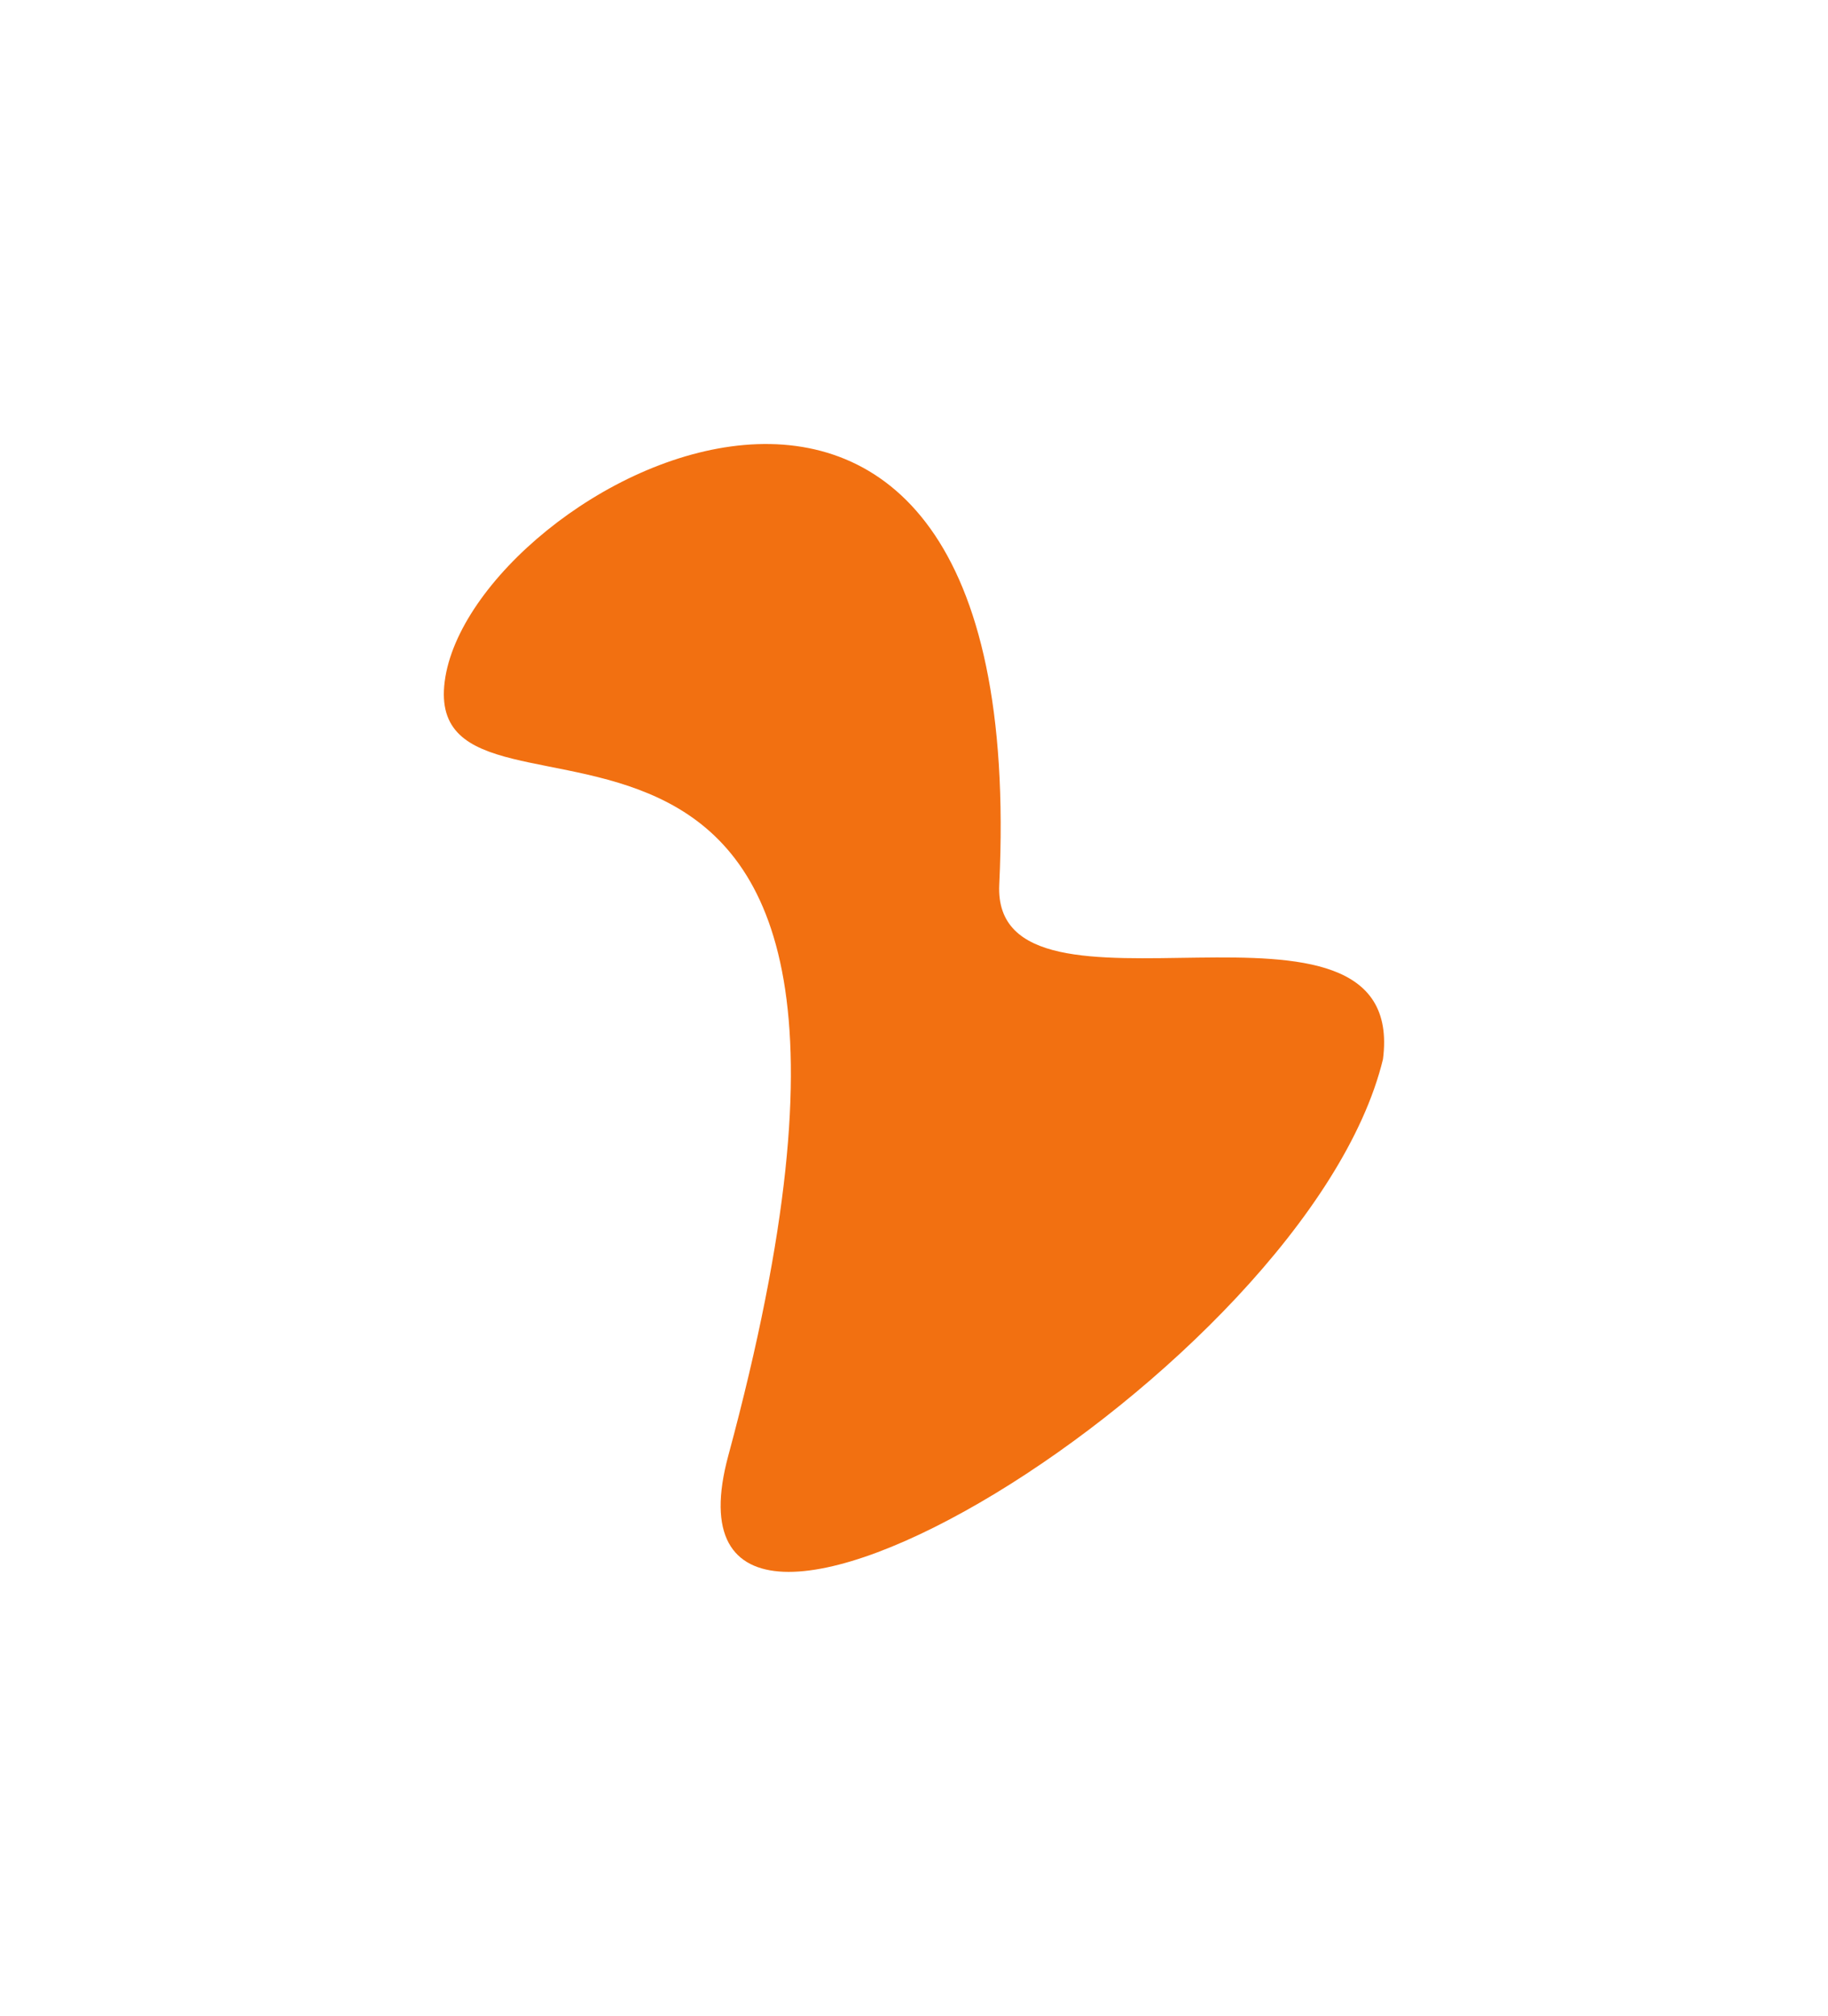
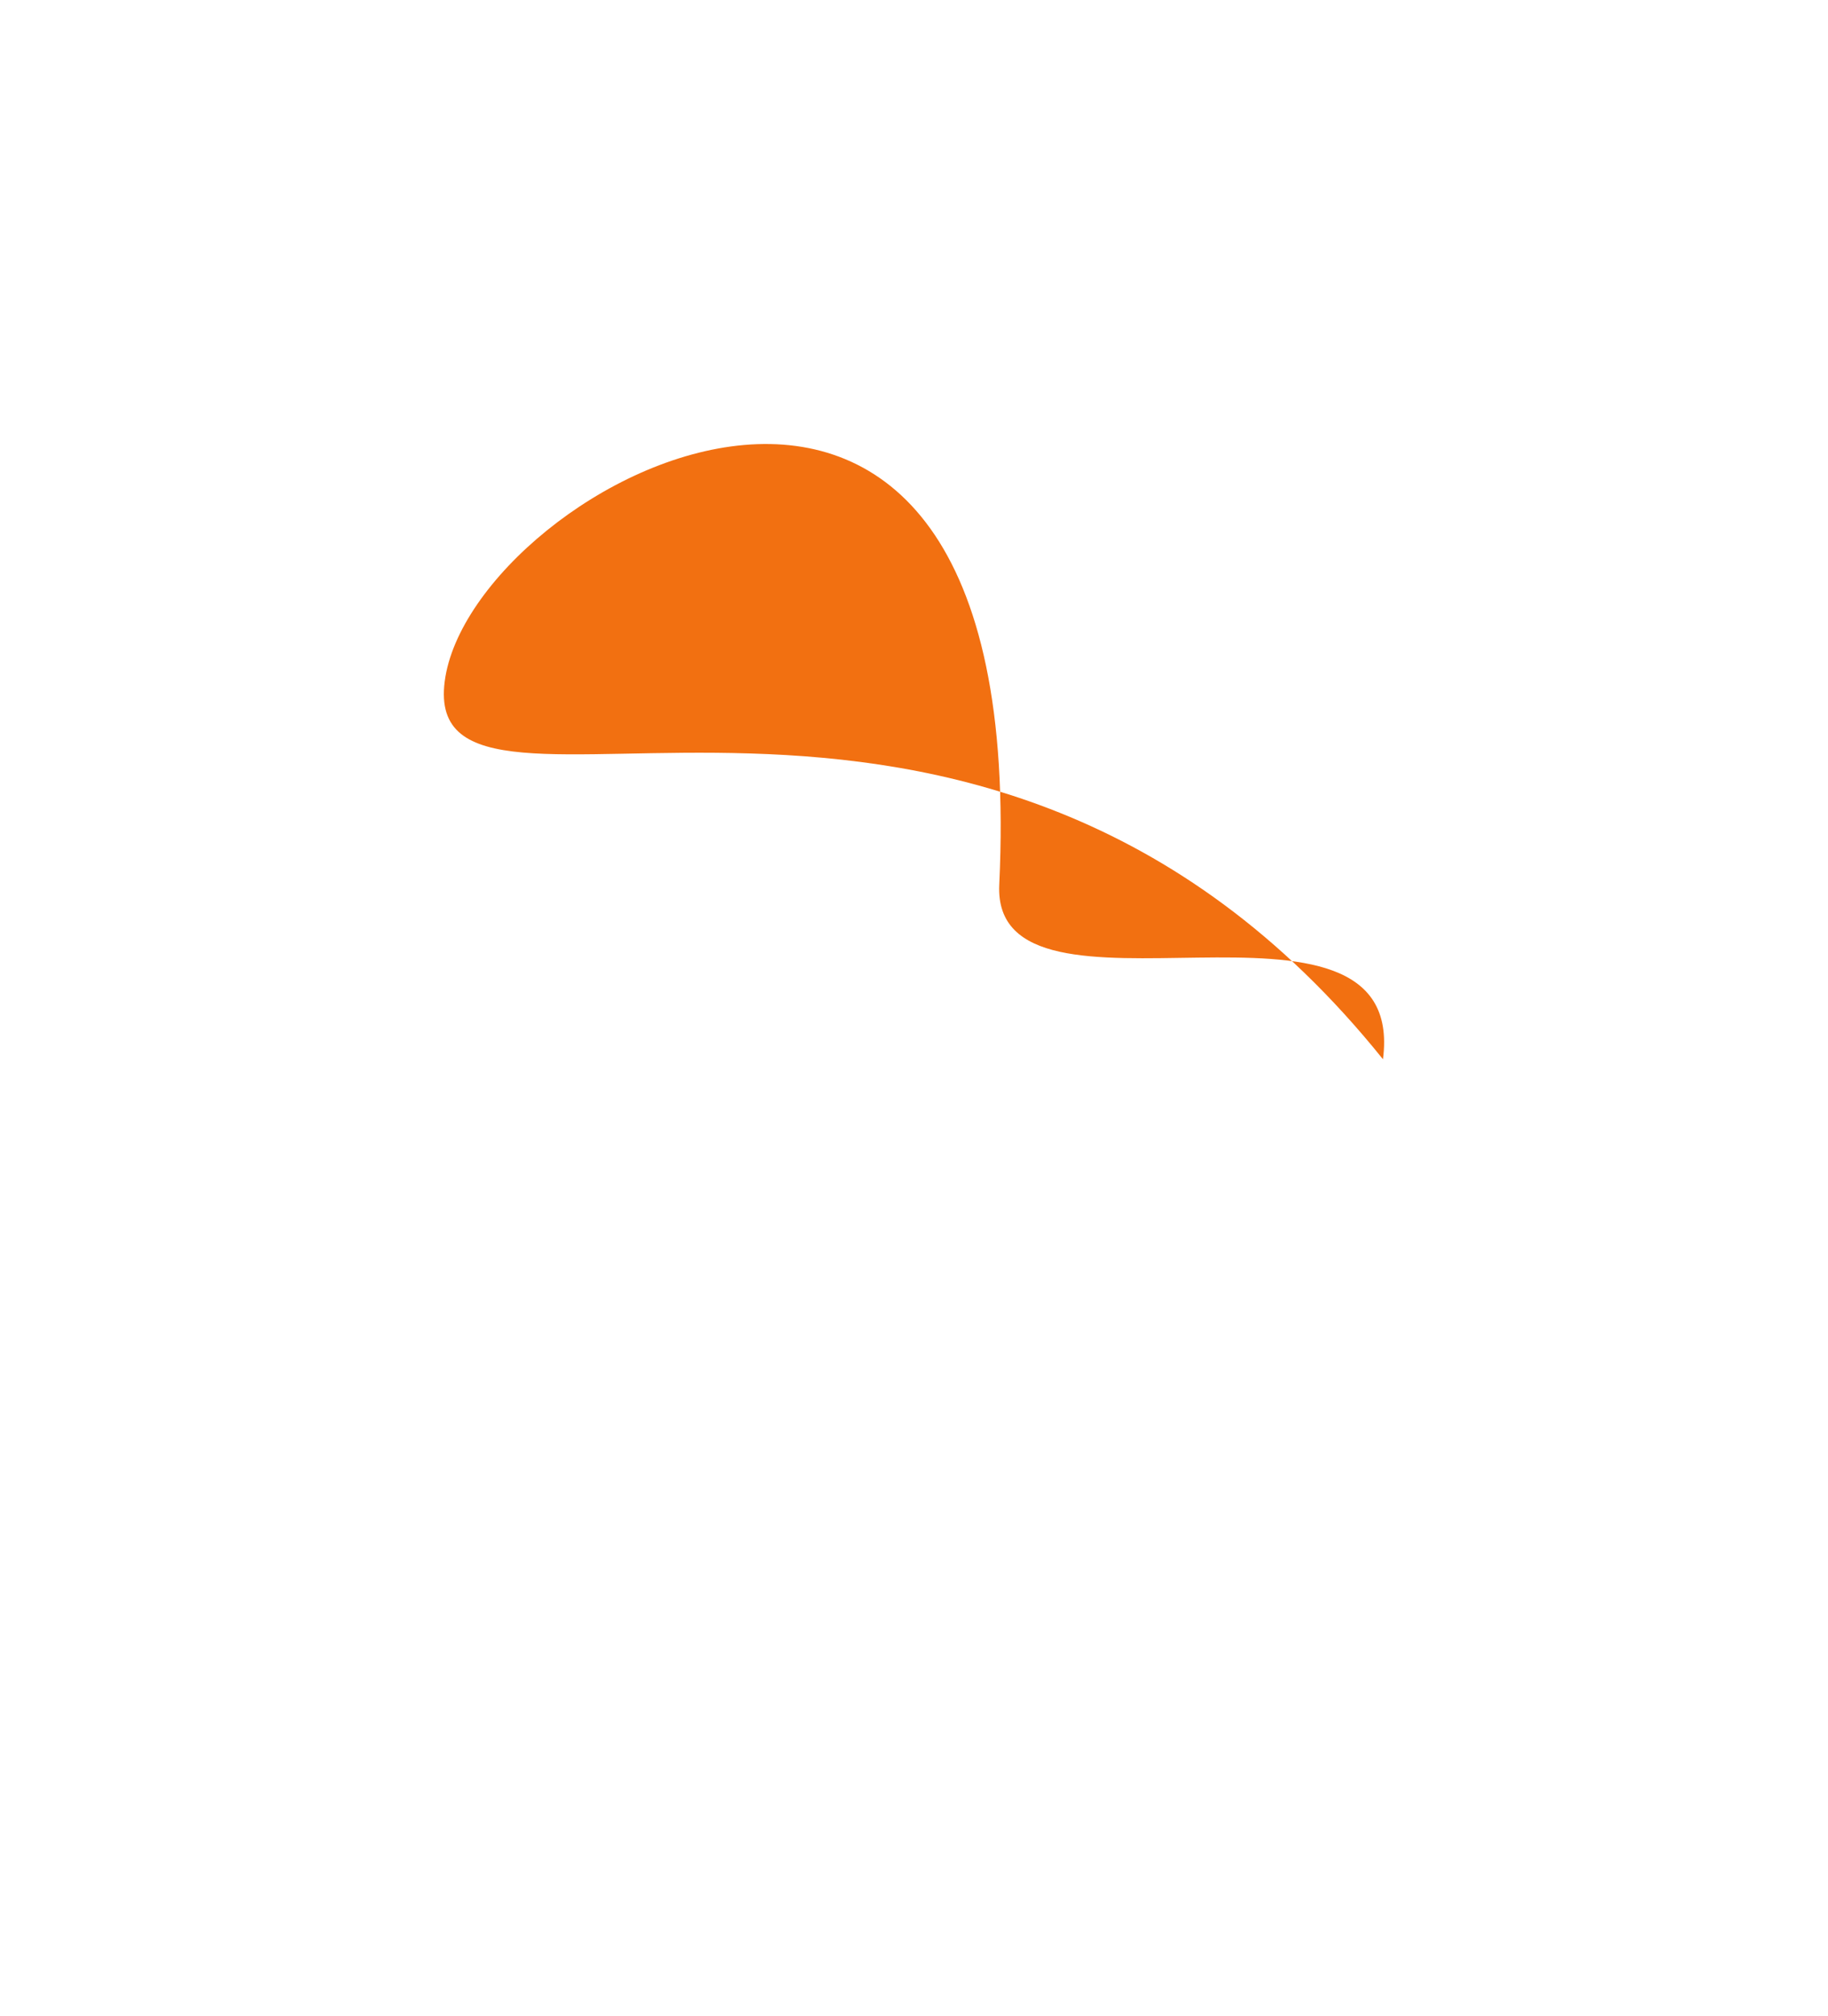
<svg xmlns="http://www.w3.org/2000/svg" width="5517" height="6082" viewBox="0 0 5517 6082" fill="none">
  <g filter="url(#filter0_f_495_170)">
-     <path d="M4173.87 3195.6C3944.81 4136.19 1938.84 5351.05 2197.97 4391.71C2937.06 1655.47 1264.37 2655.72 1342.18 2055.55C1419.99 1455.38 3116.65 549.64 3015.8 2668.78C2992.72 3153.69 4251.68 2595.42 4173.87 3195.6Z" fill="#F27011" />
+     <path d="M4173.87 3195.6C2937.06 1655.47 1264.37 2655.72 1342.18 2055.55C1419.99 1455.38 3116.65 549.64 3015.8 2668.78C2992.72 3153.69 4251.68 2595.42 4173.87 3195.6Z" fill="#F27011" />
  </g>
  <defs>
    <filter id="filter0_f_495_170" x="0" y="0" width="5516.87" height="6081.65" filterUnits="userSpaceOnUse" color-interpolation-filters="sRGB">
      <feFlood flood-opacity="0" result="BackgroundImageFix" />
      <feBlend mode="normal" in="SourceGraphic" in2="BackgroundImageFix" result="shape" />
      <feGaussianBlur stdDeviation="250" result="effect1_foregroundBlur_495_170" />
    </filter>
  </defs>
</svg>